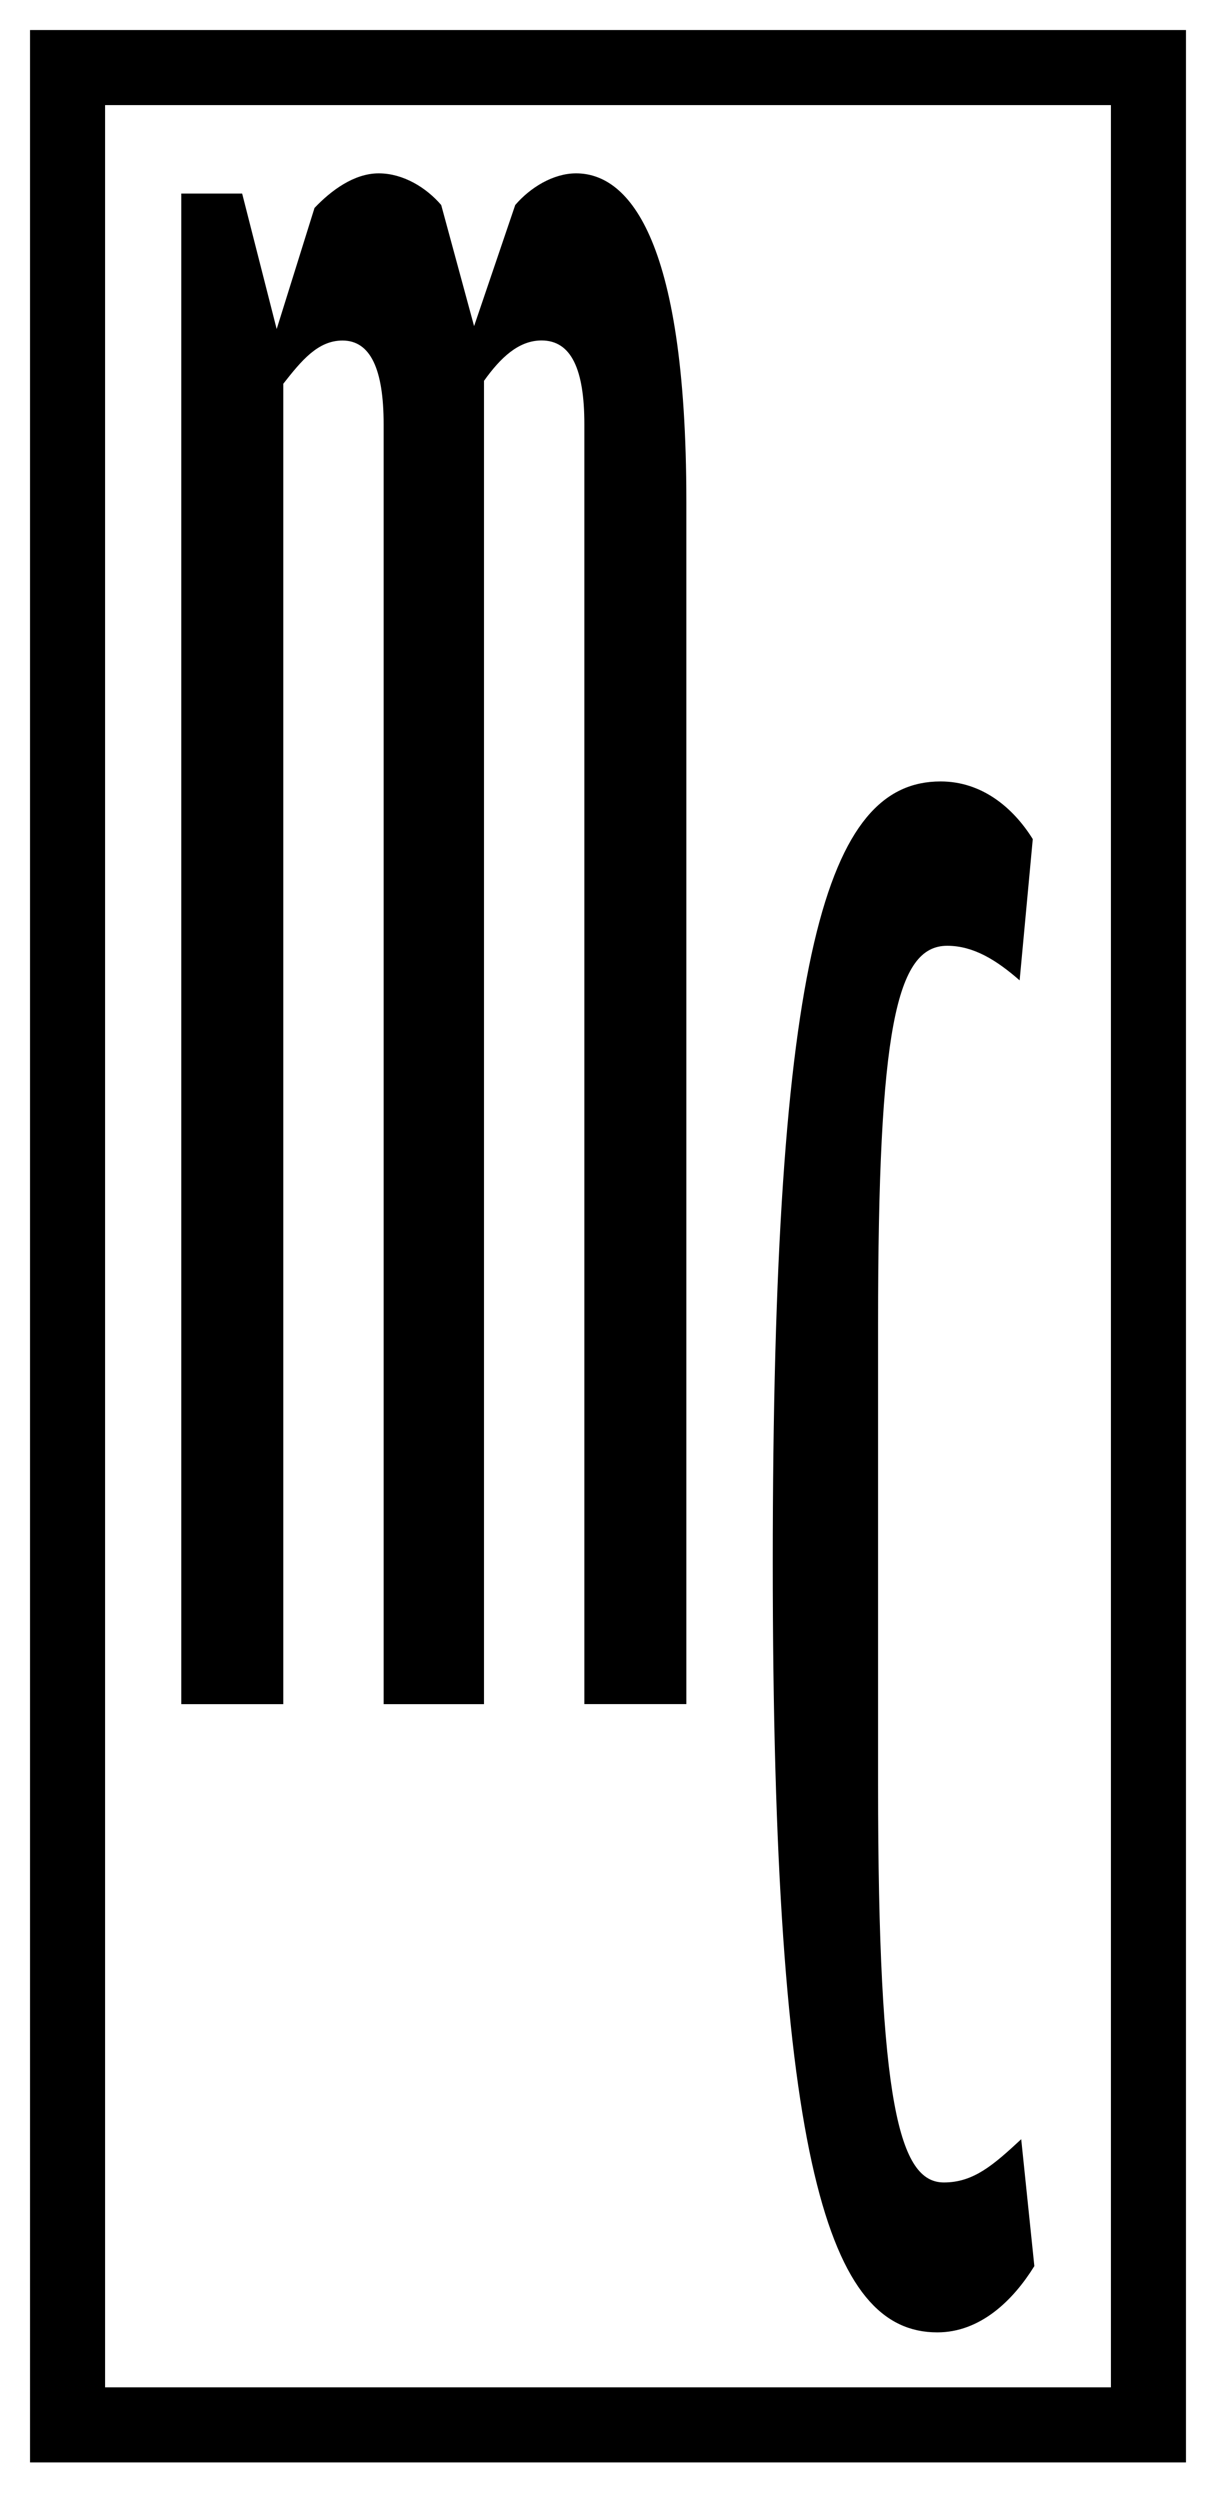
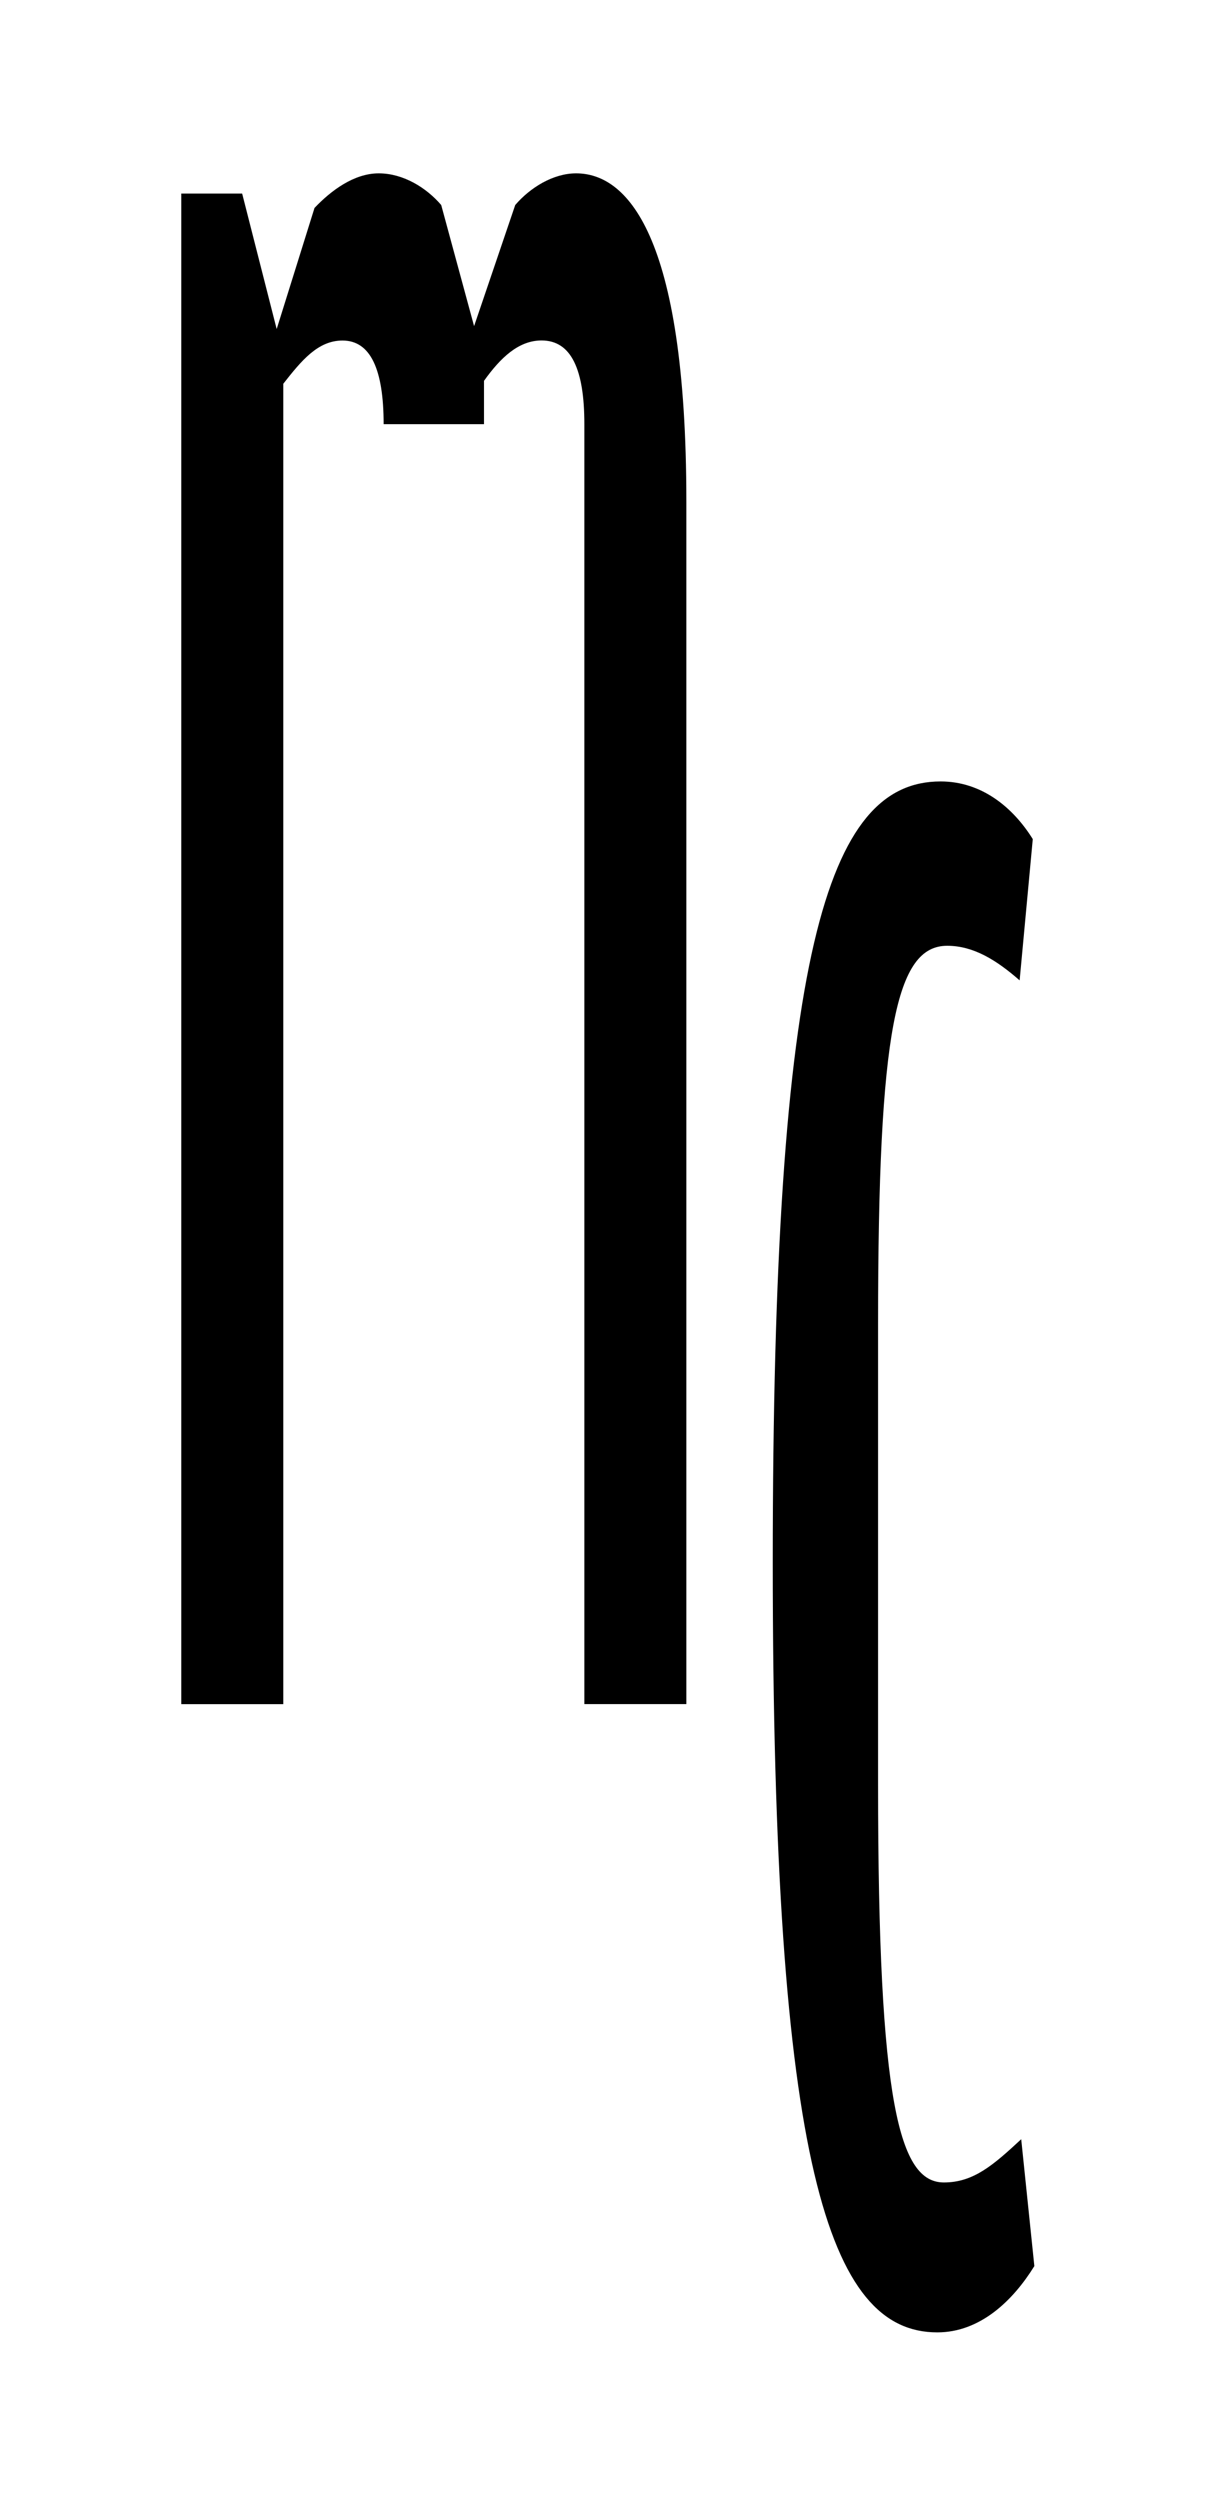
<svg xmlns="http://www.w3.org/2000/svg" version="1.1" id="Layer_1" x="0px" y="0px" width="162px" height="333px" viewBox="0 0 162 333" style="enable-background:new 0 0 162 333;" xml:space="preserve">
  <style type="text/css">
	.st0{fill:none;stroke:#000000;stroke-width:10;stroke-miterlimit:10;}
</style>
  <g>
    <g>
      <g>
        <path d="M136.05,284.95c-3.73,3.46-6.36,5.76-10.3,5.76c-5.92,0-8.77-10.37-8.77-52.99v-61.44c0-39.17,2.41-50.3,9.21-50.3     c3.51,0,6.58,1.92,9.65,4.61l1.75-18.82c-2.63-4.22-6.8-7.68-12.28-7.68c-15.13,0-22.36,22.66-22.36,104.06     c0,80.26,7.45,102.53,21.92,102.53c5.7,0,10.08-4.22,12.93-8.83L136.05,284.95z" />
-         <path d="M76.75,23.09c-3.07,0-6.14,1.92-8.11,4.22l-5.48,16.13l-4.38-16.13c-1.97-2.3-5.04-4.22-8.33-4.22     c-3.29,0-6.36,2.3-8.55,4.61l-5.04,16.13l-4.6-18.05h-8.11v201.22h13.59V51.12c2.41-3.07,4.6-5.76,7.89-5.76     c3.73,0,5.48,3.84,5.48,11.14v170.5h13.37V50.73c2.19-3.07,4.6-5.38,7.67-5.38c3.95,0,5.7,3.84,5.7,11.14v170.5h13.59V66.86     C91.44,30.77,83.33,23.09,76.75,23.09z" />
+         <path d="M76.75,23.09c-3.07,0-6.14,1.92-8.11,4.22l-5.48,16.13l-4.38-16.13c-1.97-2.3-5.04-4.22-8.33-4.22     c-3.29,0-6.36,2.3-8.55,4.61l-5.04,16.13l-4.6-18.05h-8.11v201.22h13.59V51.12c2.41-3.07,4.6-5.76,7.89-5.76     c3.73,0,5.48,3.84,5.48,11.14h13.37V50.73c2.19-3.07,4.6-5.38,7.67-5.38c3.95,0,5.7,3.84,5.7,11.14v170.5h13.59V66.86     C91.44,30.77,83.33,23.09,76.75,23.09z" />
      </g>
    </g>
  </g>
-   <rect x="9" y="9" class="st0" width="144" height="314" />
</svg>